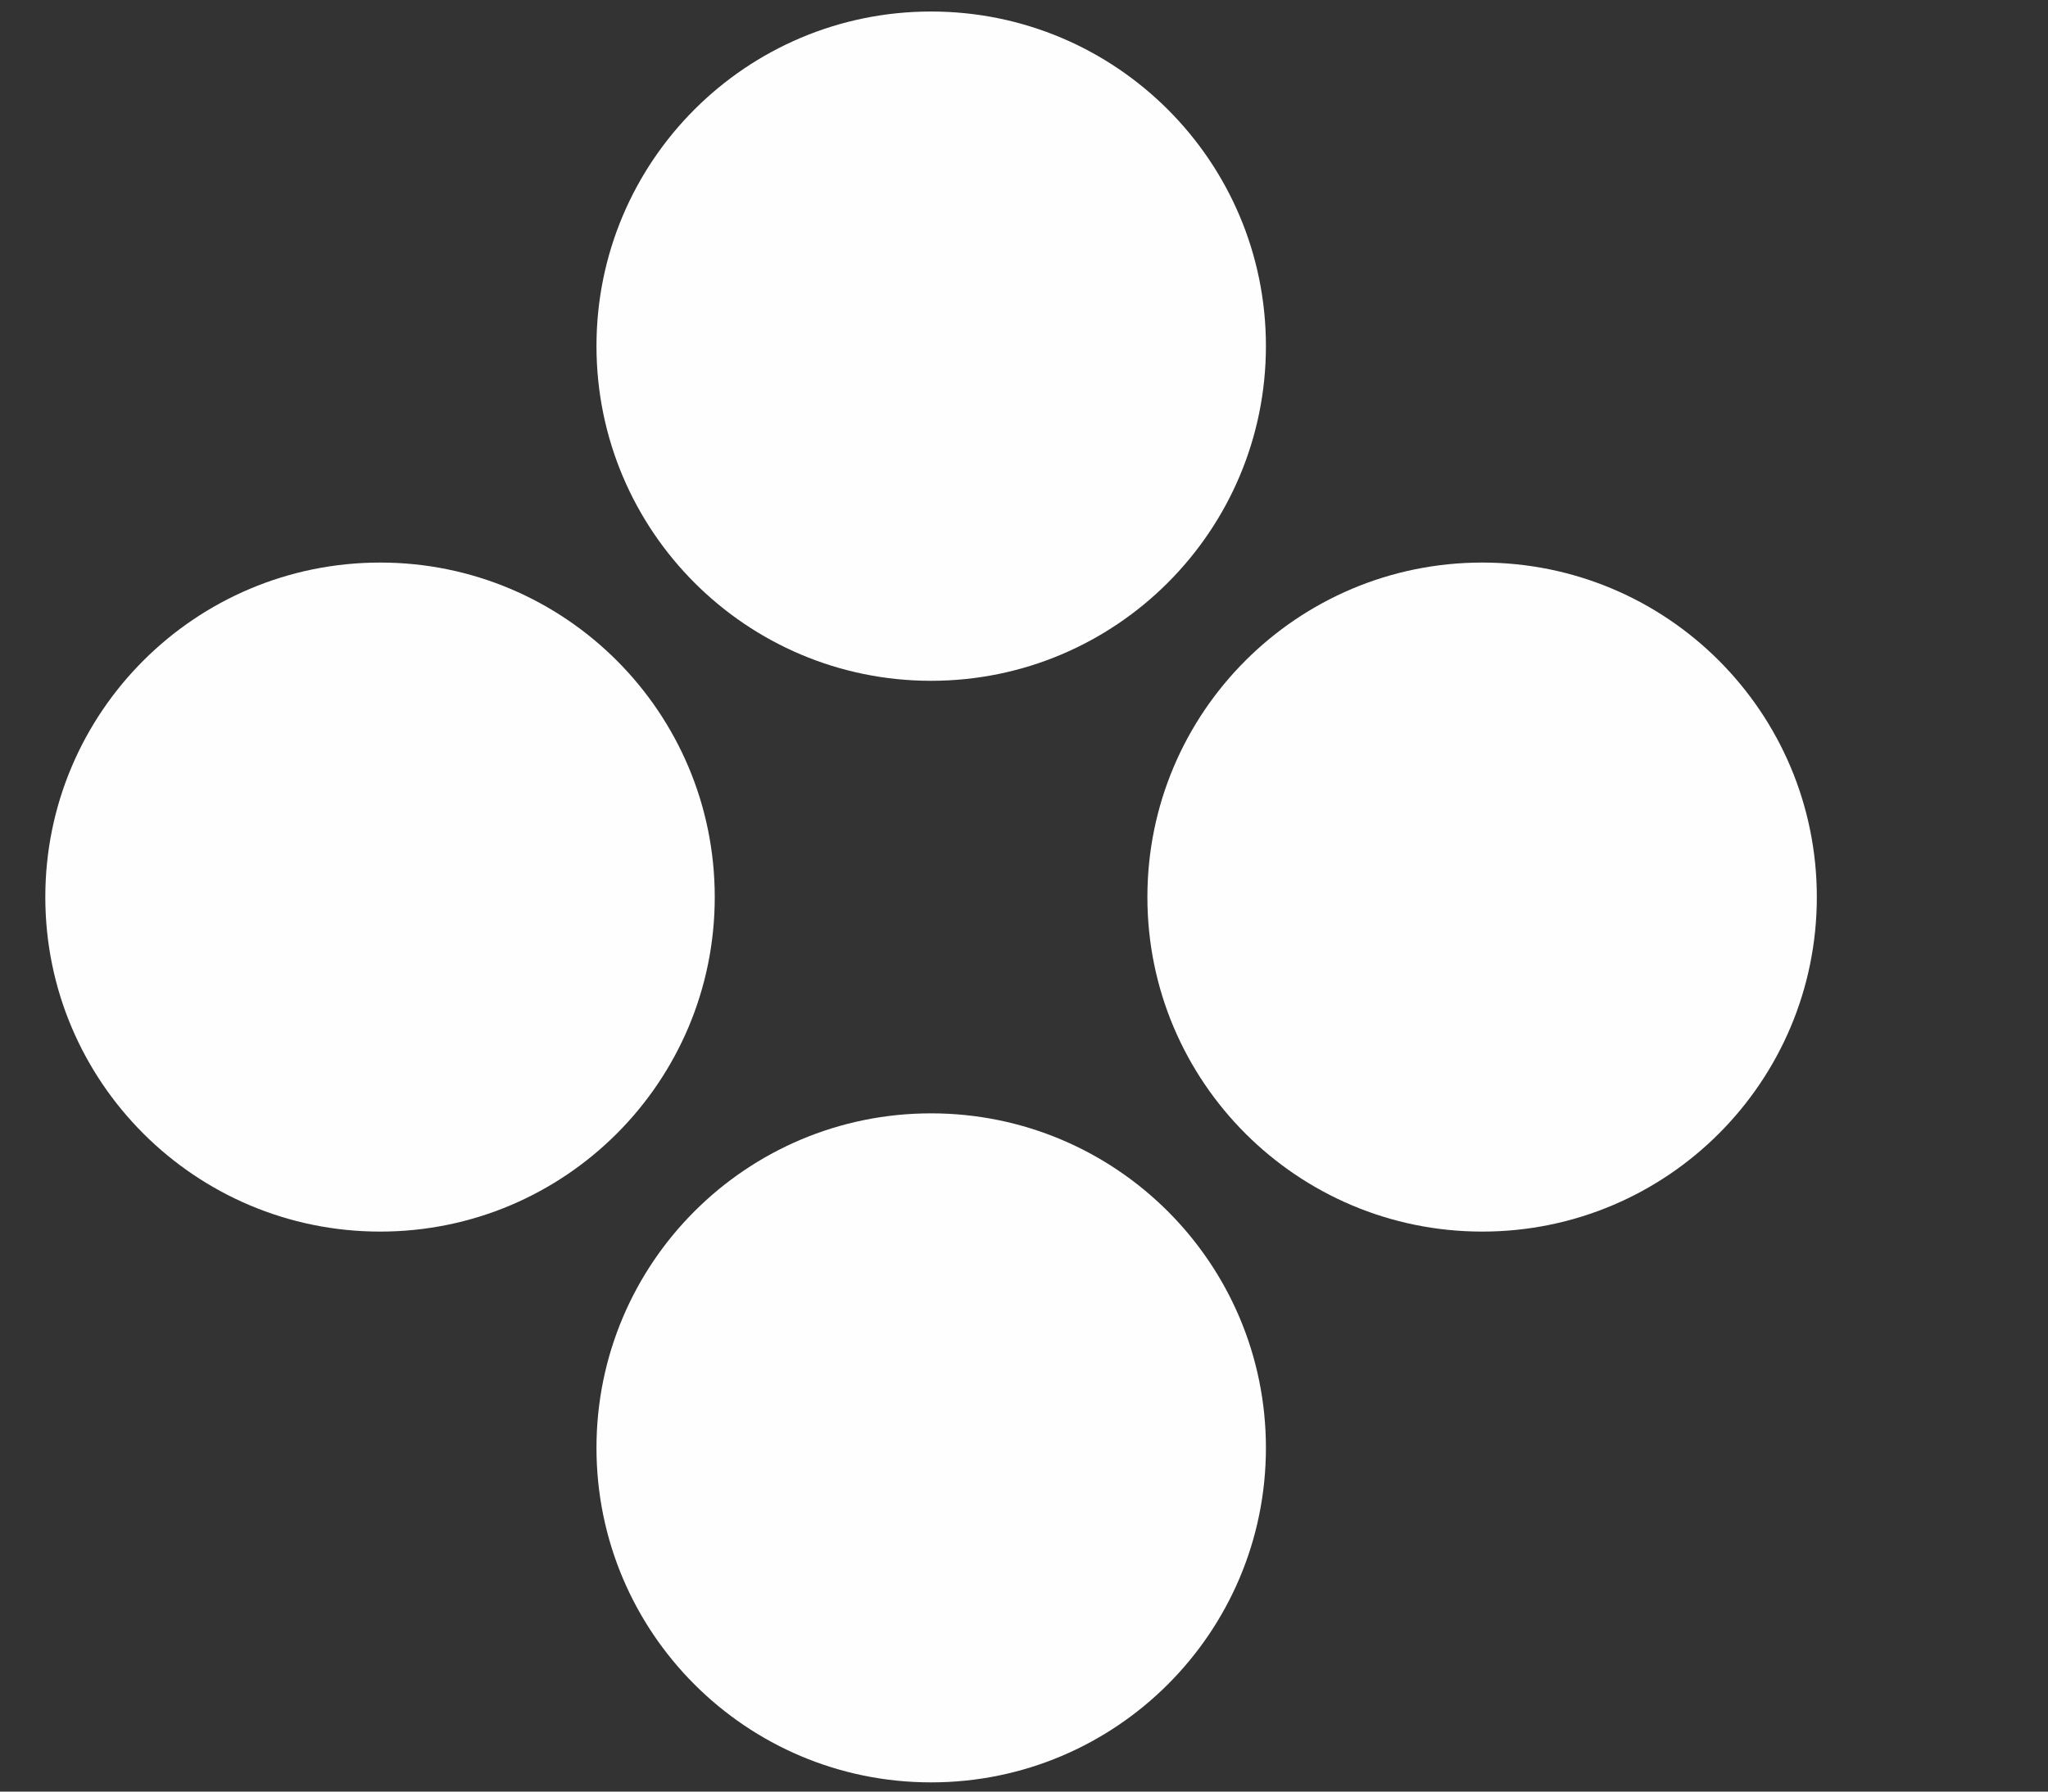
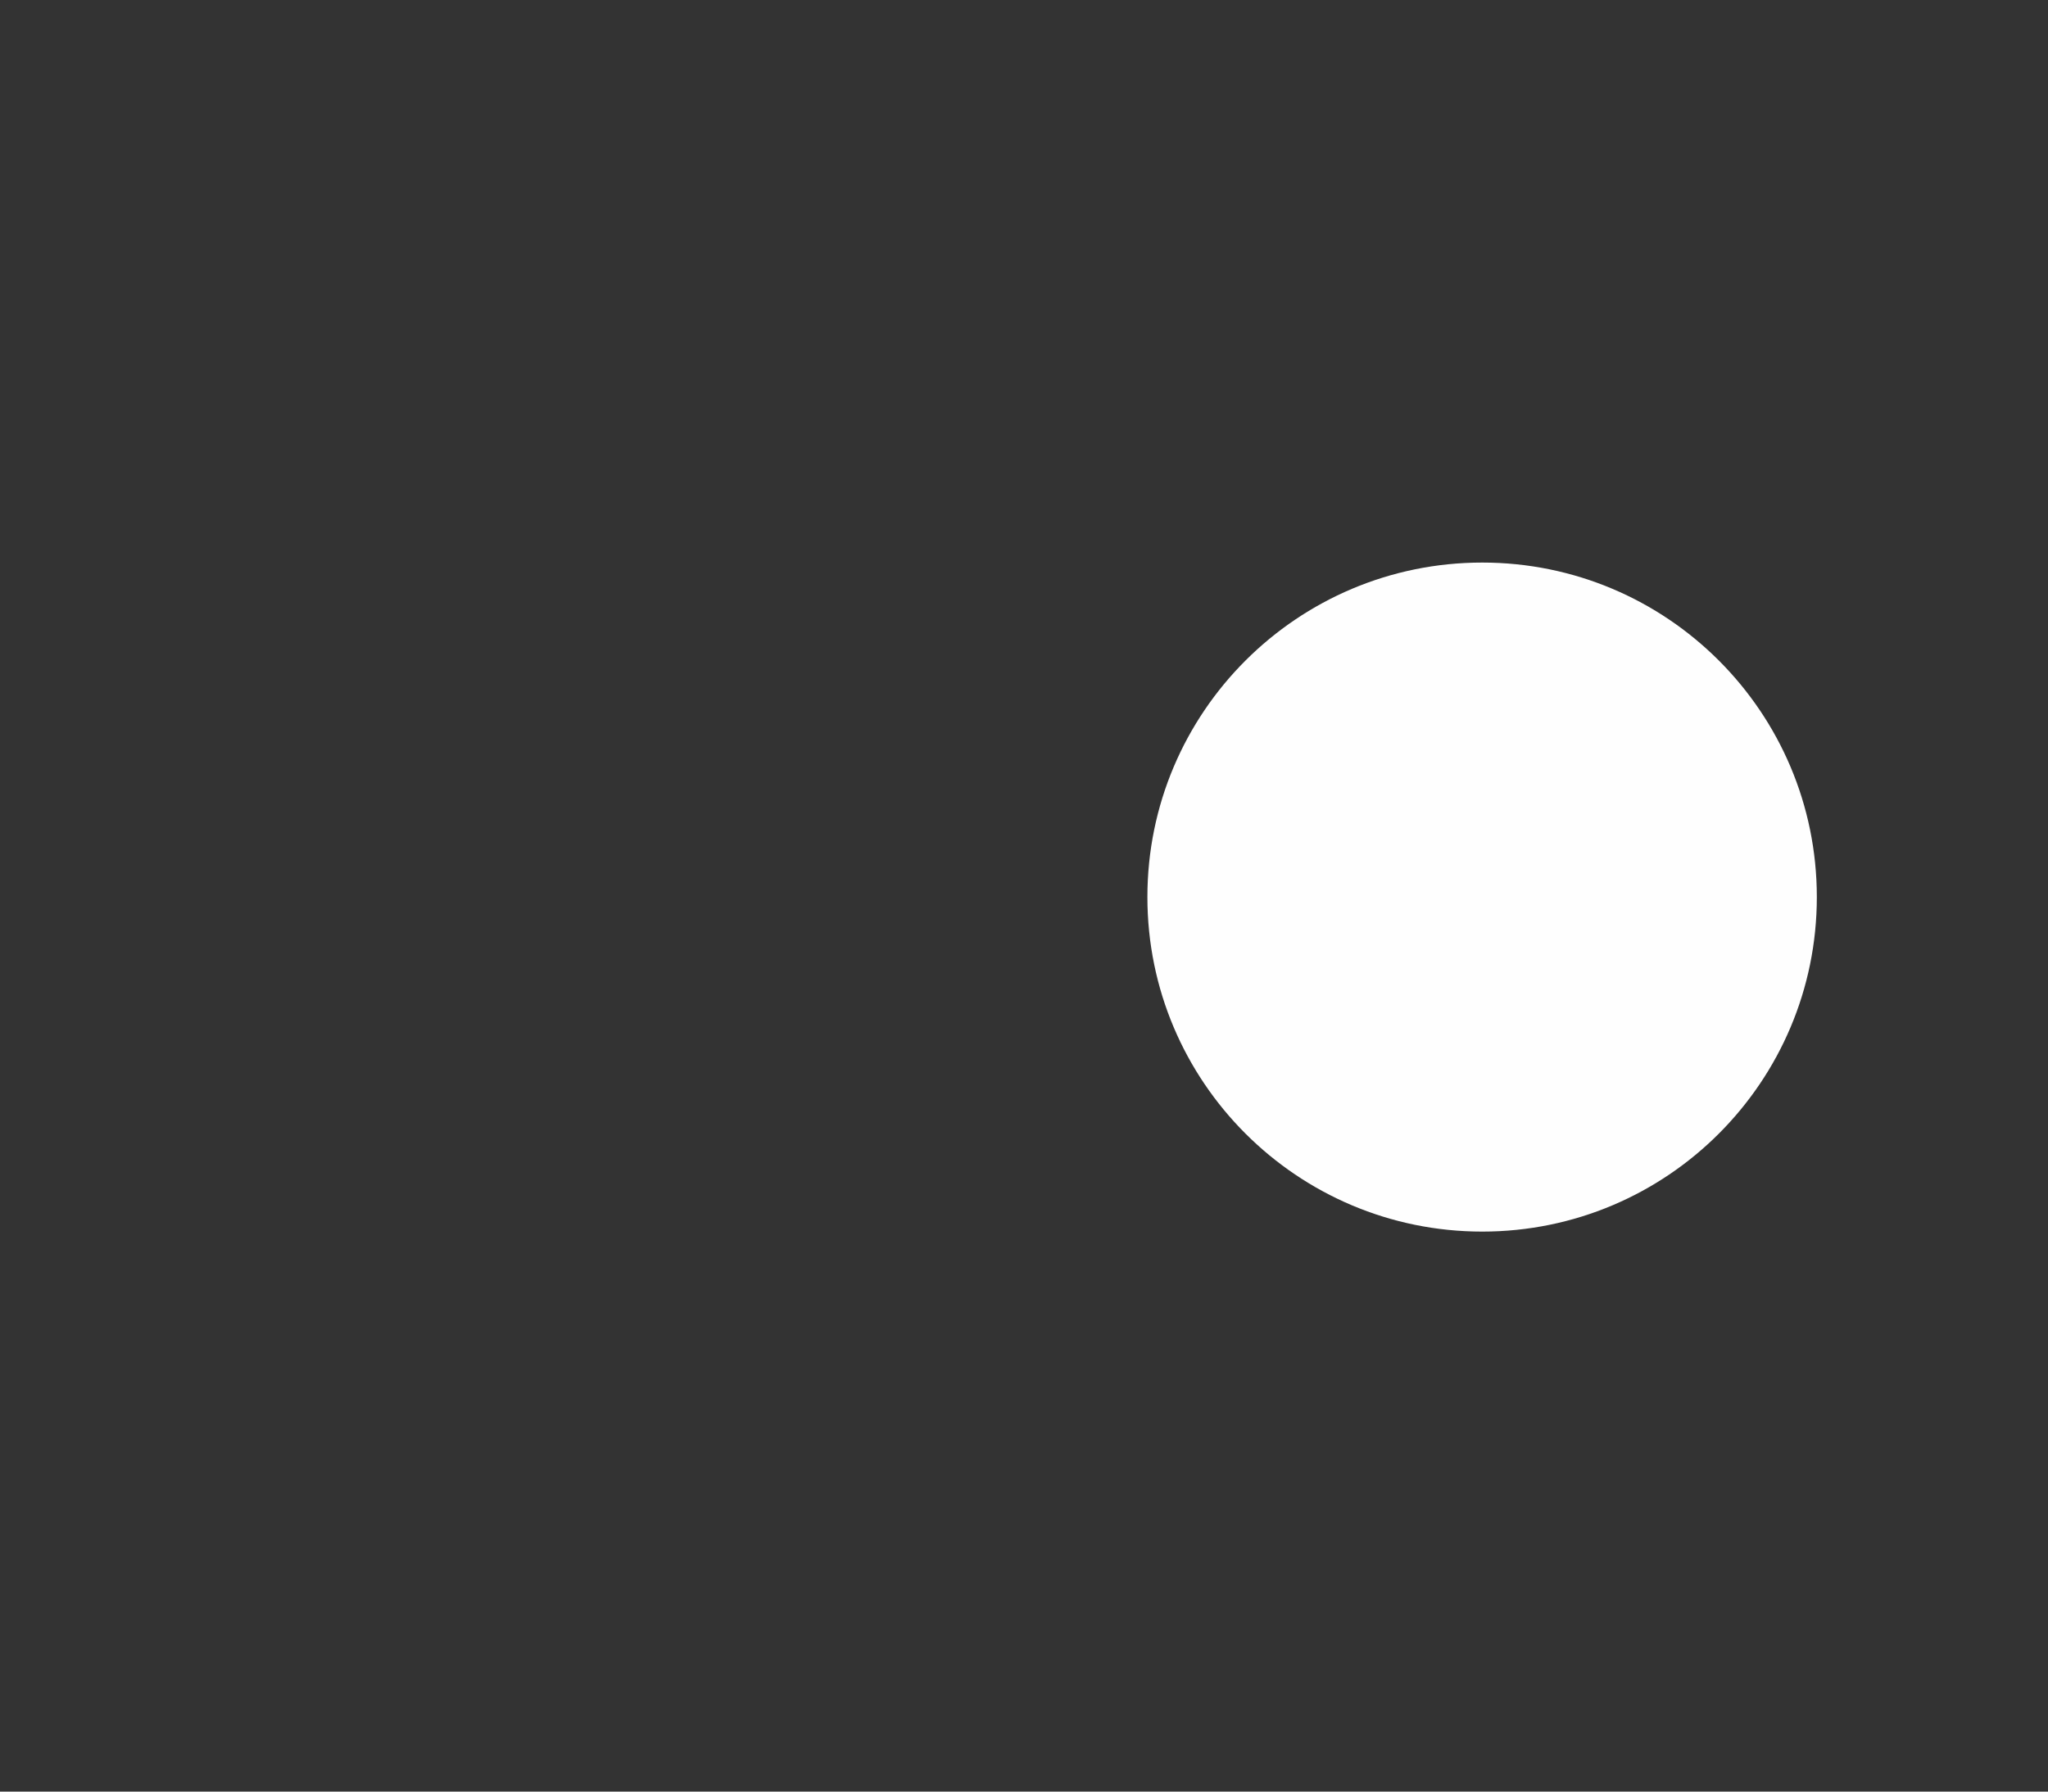
<svg xmlns="http://www.w3.org/2000/svg" width="8" height="7" viewBox="0 0 8 7" fill="none">
  <rect x="0" y="0" width="8" height="7" fill="#333333" stroke="none" />
-   <path d="M3.637 2.66C4.359 2.66 4.945 2.074 4.945 1.352C4.945 0.63 4.359 0.045 3.637 0.045C2.915 0.045 2.33 0.63 2.33 1.352C2.33 2.074 2.915 2.66 3.637 2.66Z" fill="#FEFEFE" />
-   <path d="M2.792 3.505C2.792 2.783 2.207 2.198 1.485 2.198C0.763 2.198 0.177 2.783 0.177 3.505C0.177 4.227 0.763 4.812 1.485 4.812C2.207 4.812 2.792 4.227 2.792 3.505Z" fill="#FEFEFE" />
-   <path d="M3.637 6.964C4.359 6.964 4.945 6.379 4.945 5.657C4.945 4.935 4.359 4.35 3.637 4.35C2.915 4.35 2.33 4.935 2.33 5.657C2.33 6.379 2.915 6.964 3.637 6.964Z" fill="#FEFEFE" />
  <path d="M7.097 3.505C7.097 2.783 6.512 2.198 5.79 2.198C5.068 2.198 4.482 2.783 4.482 3.505C4.482 4.227 5.068 4.812 5.79 4.812C6.512 4.812 7.097 4.227 7.097 3.505Z" fill="#FEFEFE" />
</svg>